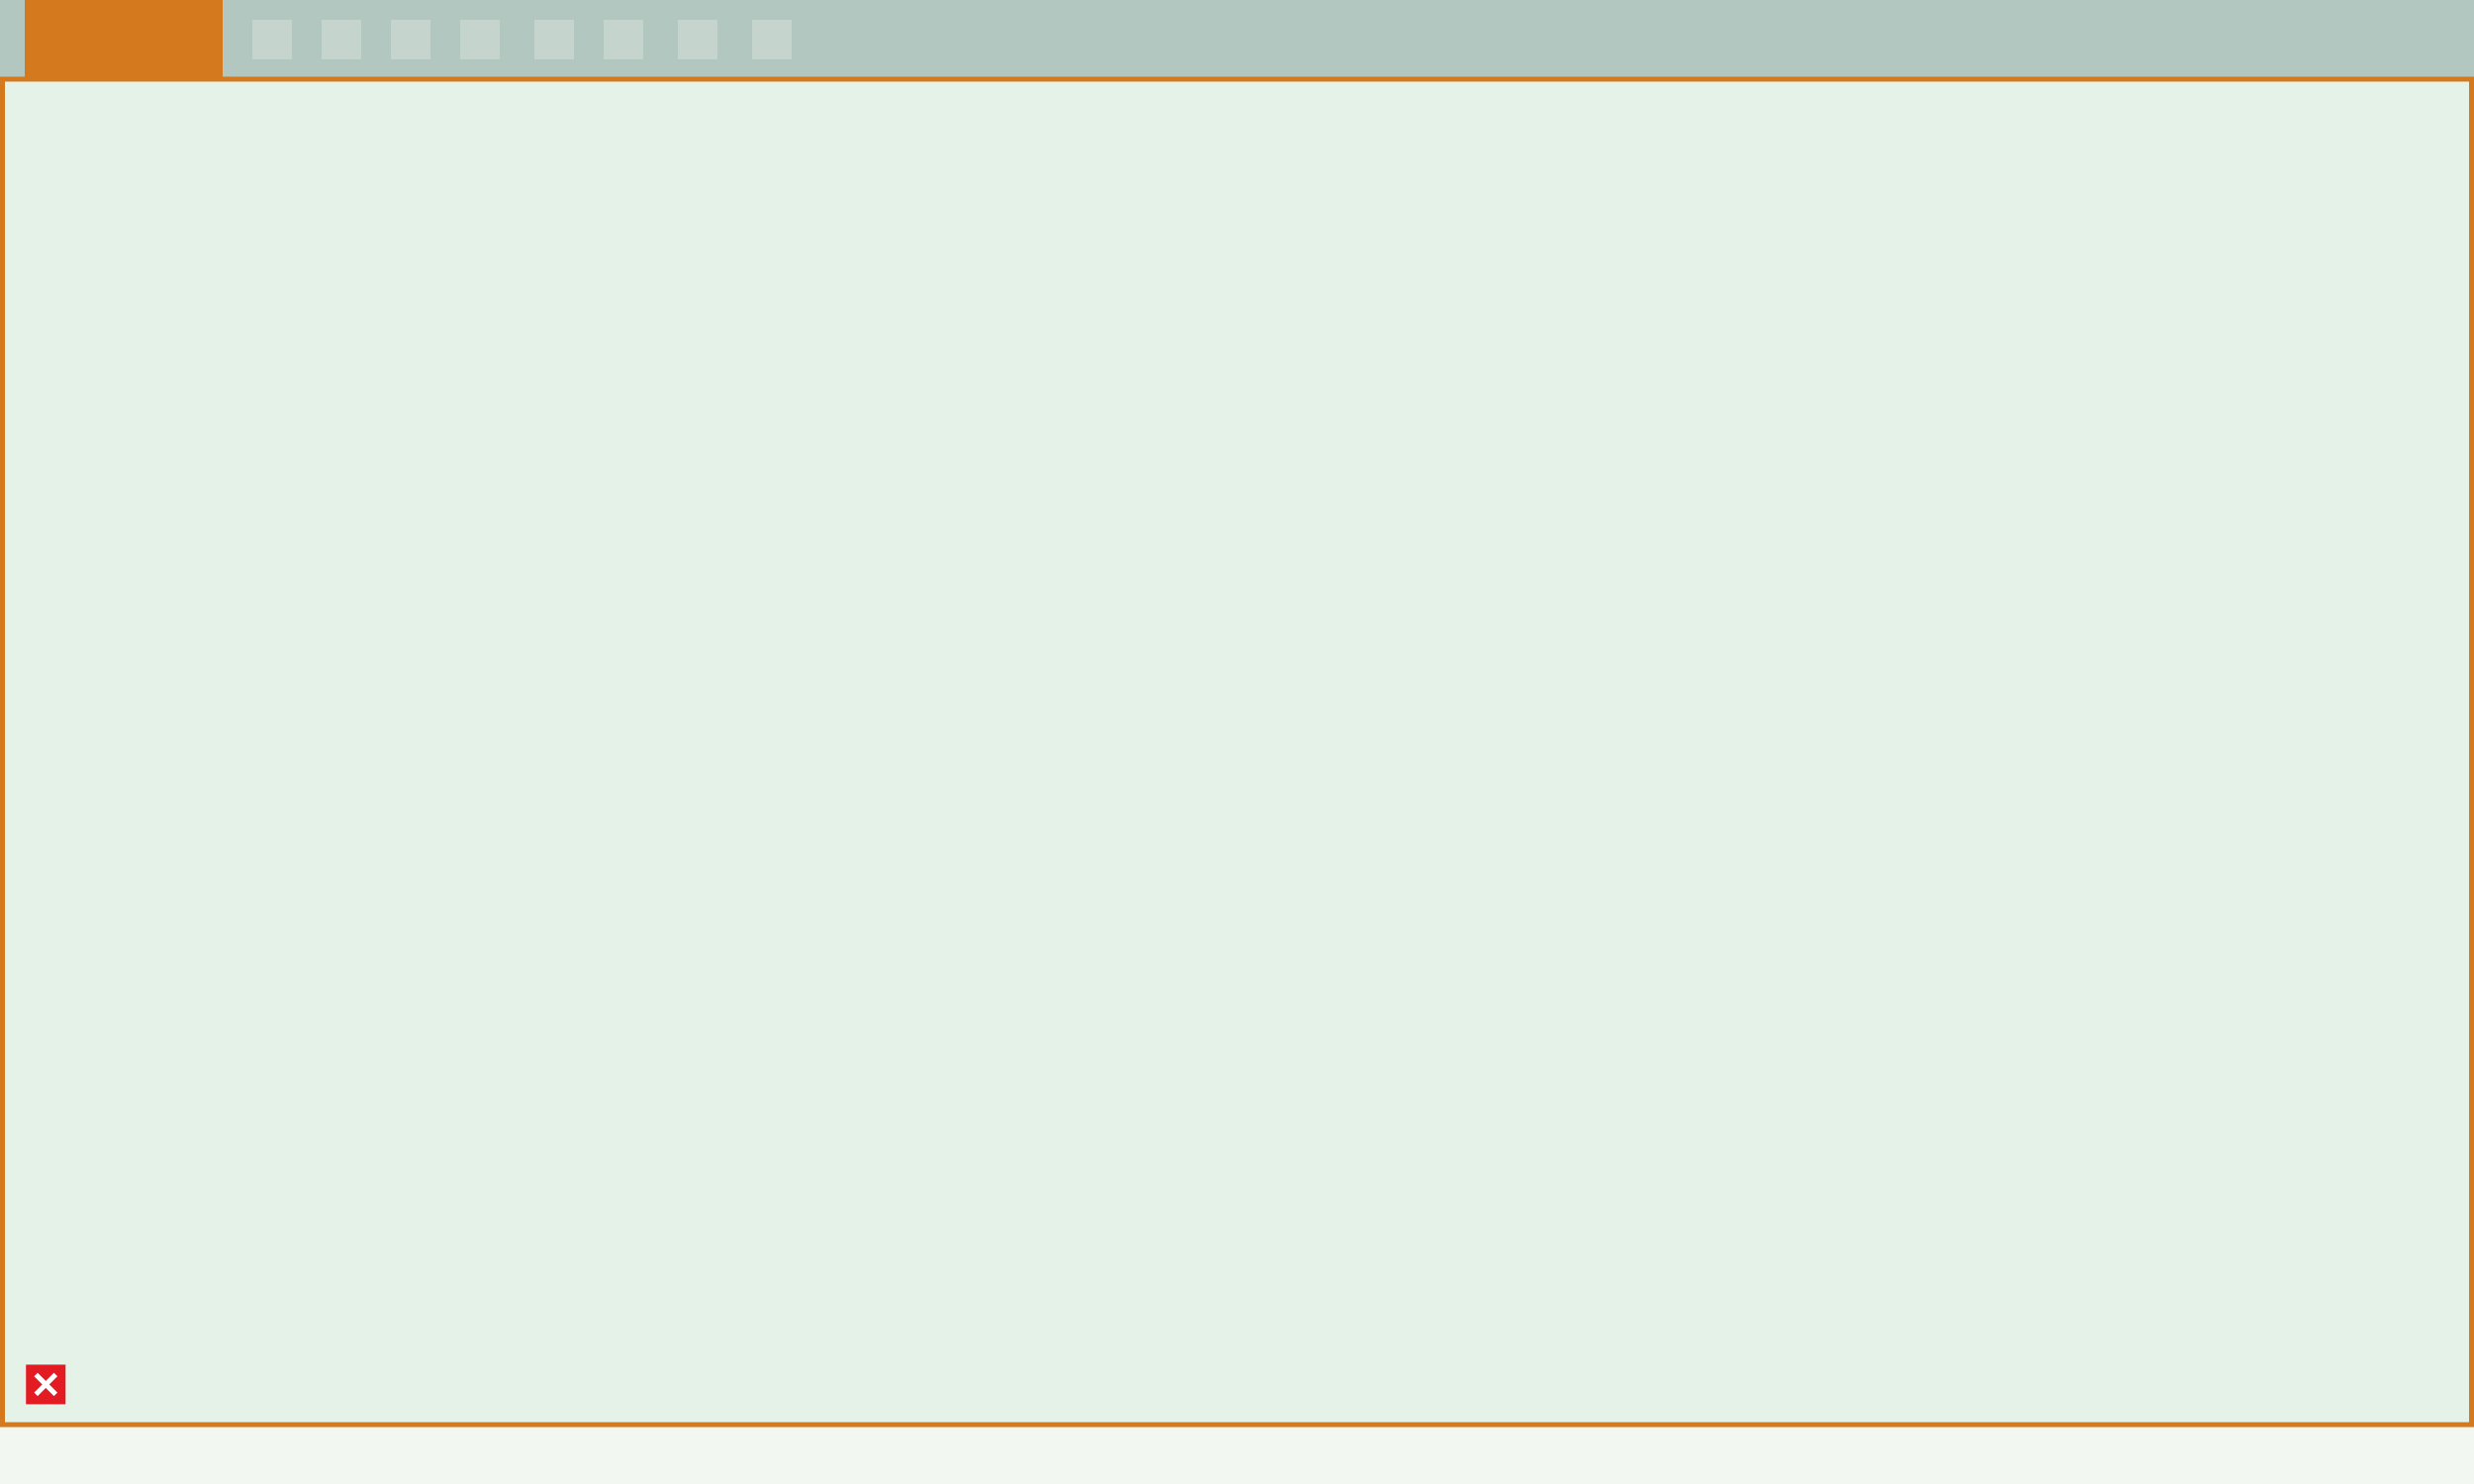
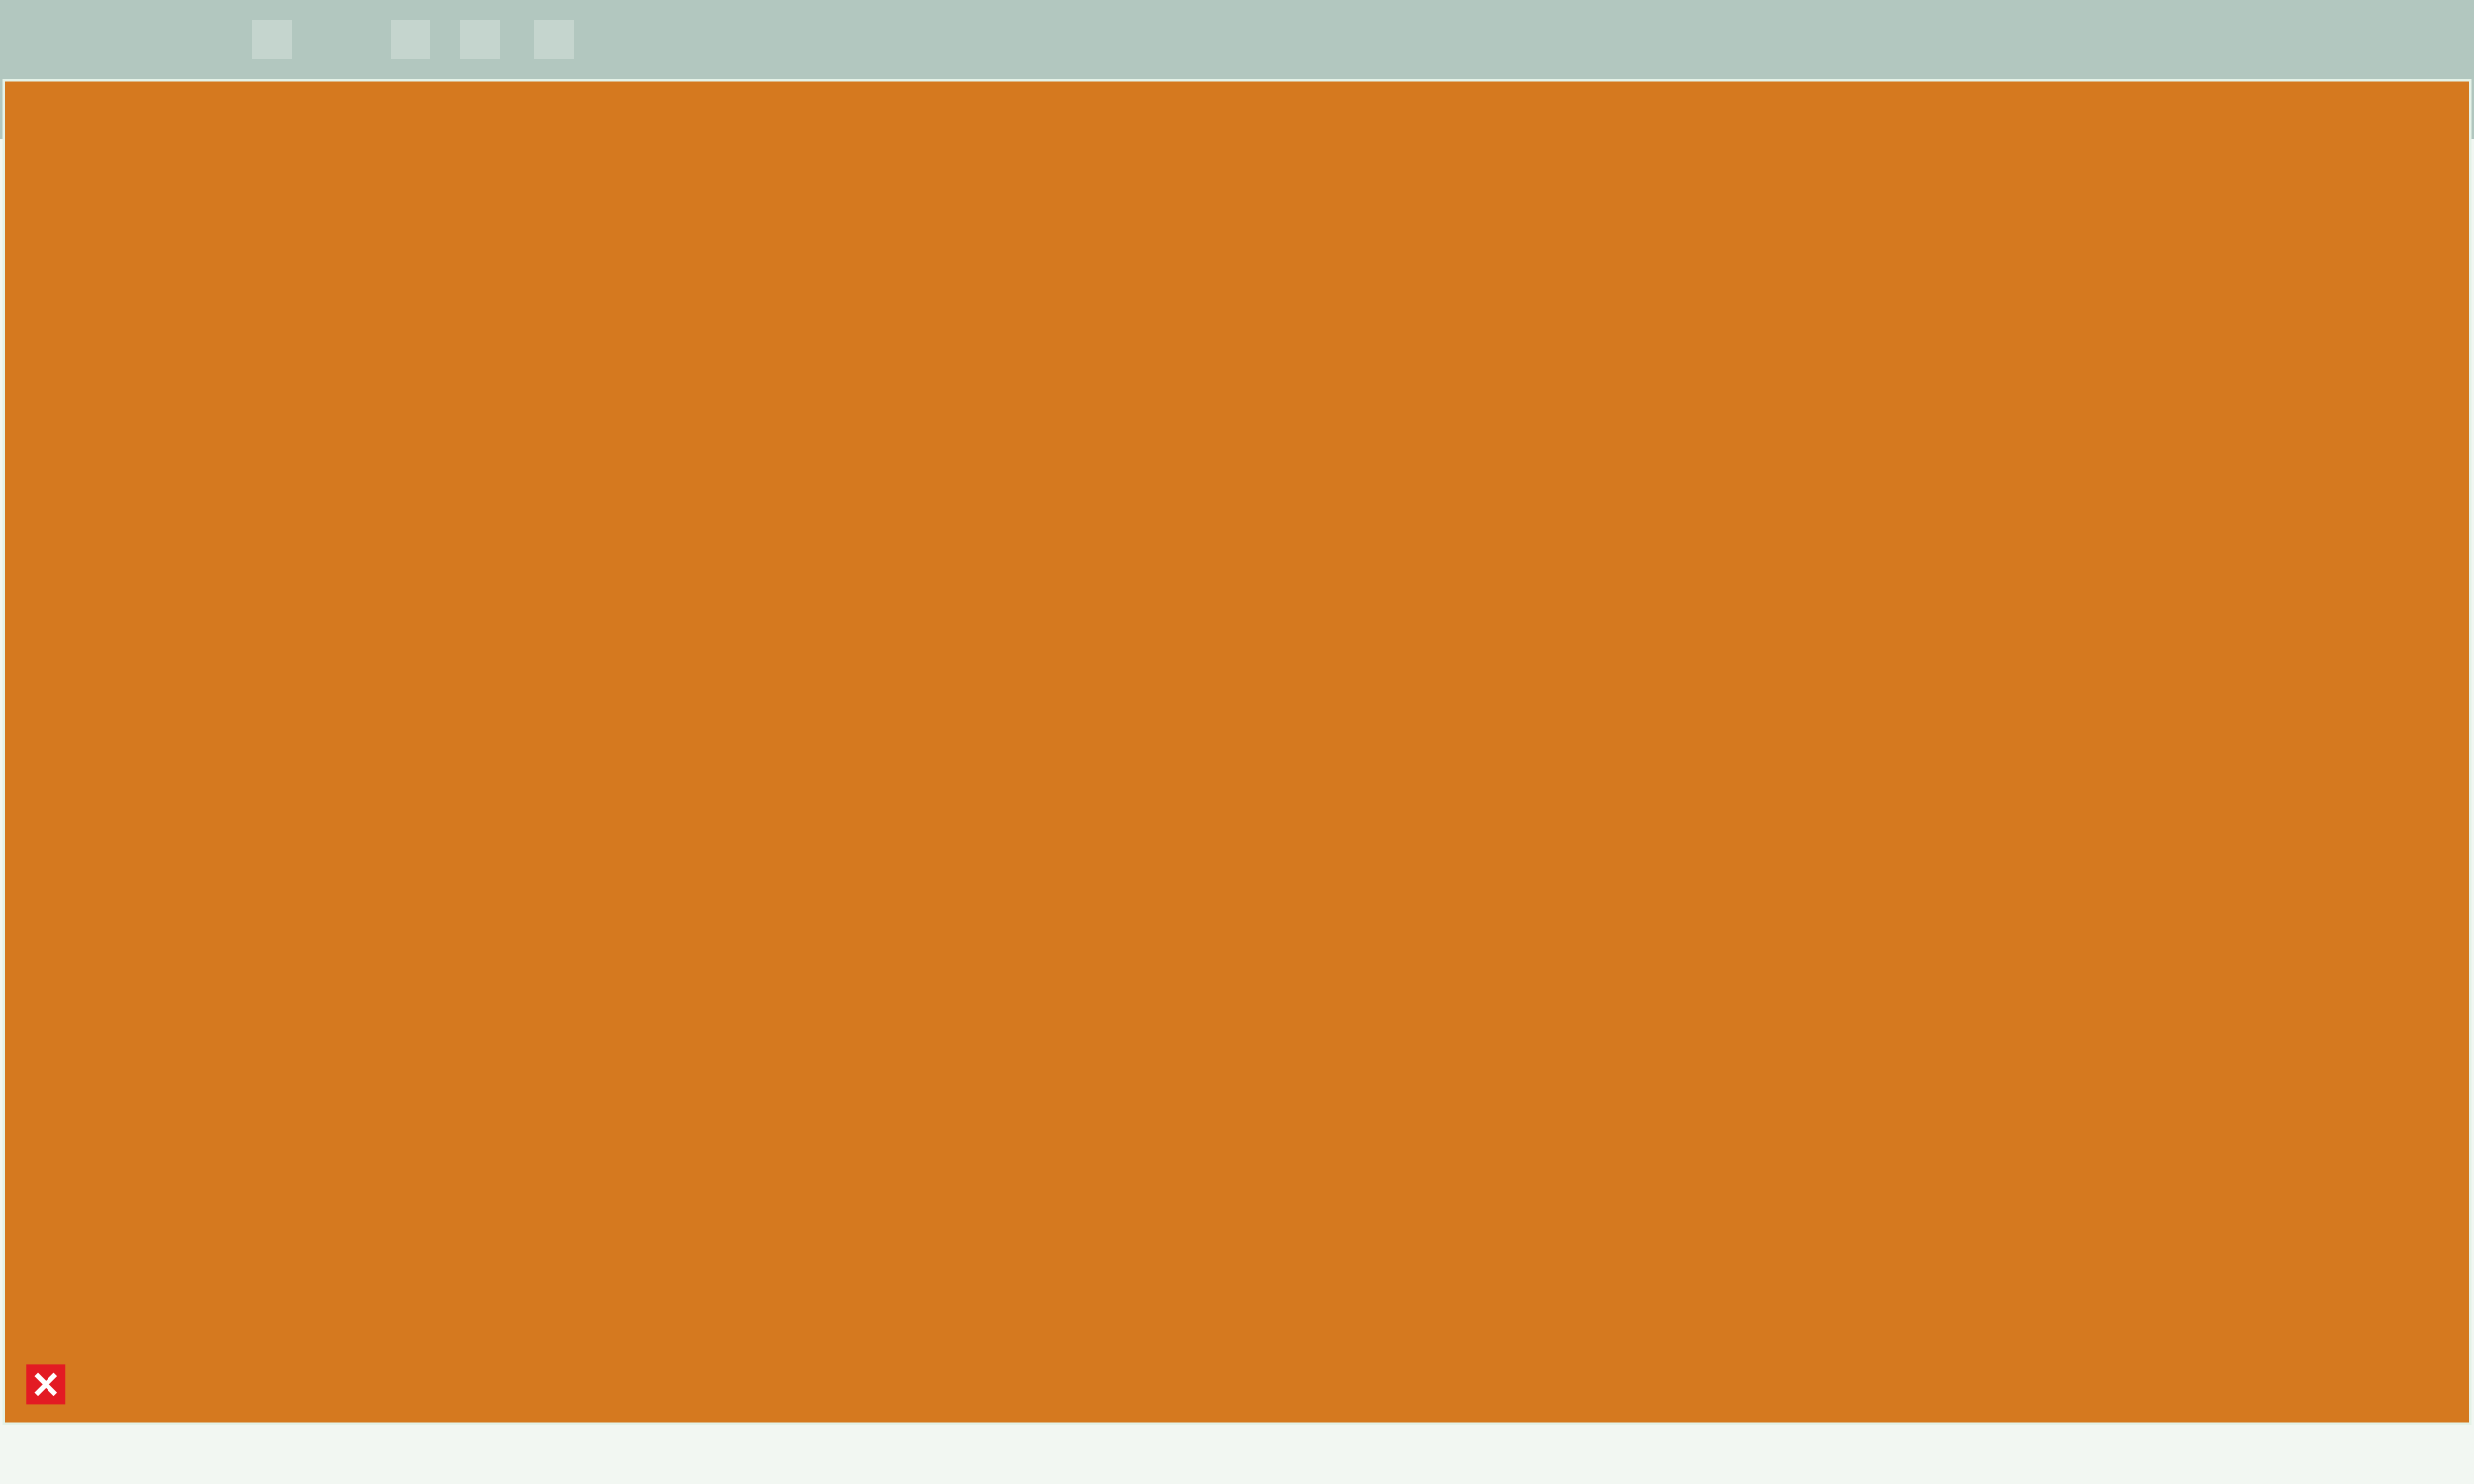
<svg xmlns="http://www.w3.org/2000/svg" version="1.1" id="Layer_1" x="0px" y="0px" width="400px" height="240px" viewBox="0 0 400 240" style="enable-background:new 0 0 400 240;" xml:space="preserve">
  <style type="text/css">
	.st0{fill:#F2F7F2;}
	.st1{fill:#B2C7BF;}
	.st2{fill:#C5D5CE;}
	.st3{fill:#D5791F;}
	.st4{fill:#E4F2E7;}
	.st5{fill:#E31B23;}
	.st6{fill:none;stroke:#FFFFFF;stroke-width:0.8;}
</style>
  <g>
    <rect class="st0" width="400" height="240" />
    <rect class="st1" width="400" height="22.4" />
    <rect x="40.8" y="3.2" class="st2" width="6.4" height="6.4" />
-     <rect x="52" y="3.2" class="st2" width="6.4" height="6.4" />
    <rect x="63.2" y="3.2" class="st2" width="6.4" height="6.4" />
    <rect x="74.4" y="3.2" class="st2" width="6.4" height="6.4" />
    <rect x="86.4" y="3.2" class="st2" width="6.4" height="6.4" />
-     <rect x="97.6" y="3.2" class="st2" width="6.4" height="6.4" />
-     <rect x="109.6" y="3.2" class="st2" width="6.4" height="6.4" />
-     <rect x="121.6" y="3.2" class="st2" width="6.4" height="6.4" />
-     <polyline id="background_1_" class="st3" points="36,0 36,12.8 4,12.8 4,0  " />
  </g>
  <g>
    <g>
      <rect x="0.4" y="12.8" class="st4" width="399.2" height="217.6" />
-       <path class="st3" d="M399.2,13.2V230H0.8V13.2H399.2 M400,12.4H0v218.4h400V12.4L400,12.4z" />
+       <path class="st3" d="M399.2,13.2V230H0.8V13.2H399.2 M400,12.4H0v218.4V12.4L400,12.4z" />
    </g>
  </g>
  <rect x="4.2" y="220.7" class="st5" width="6.4" height="6.4" />
  <line id="Line_1" class="st6" x1="5.8" y1="225.5" x2="9" y2="222.3" />
  <path id="Path_522" class="st6" d="M5.8,222.3l3.2,3.2" />
</svg>